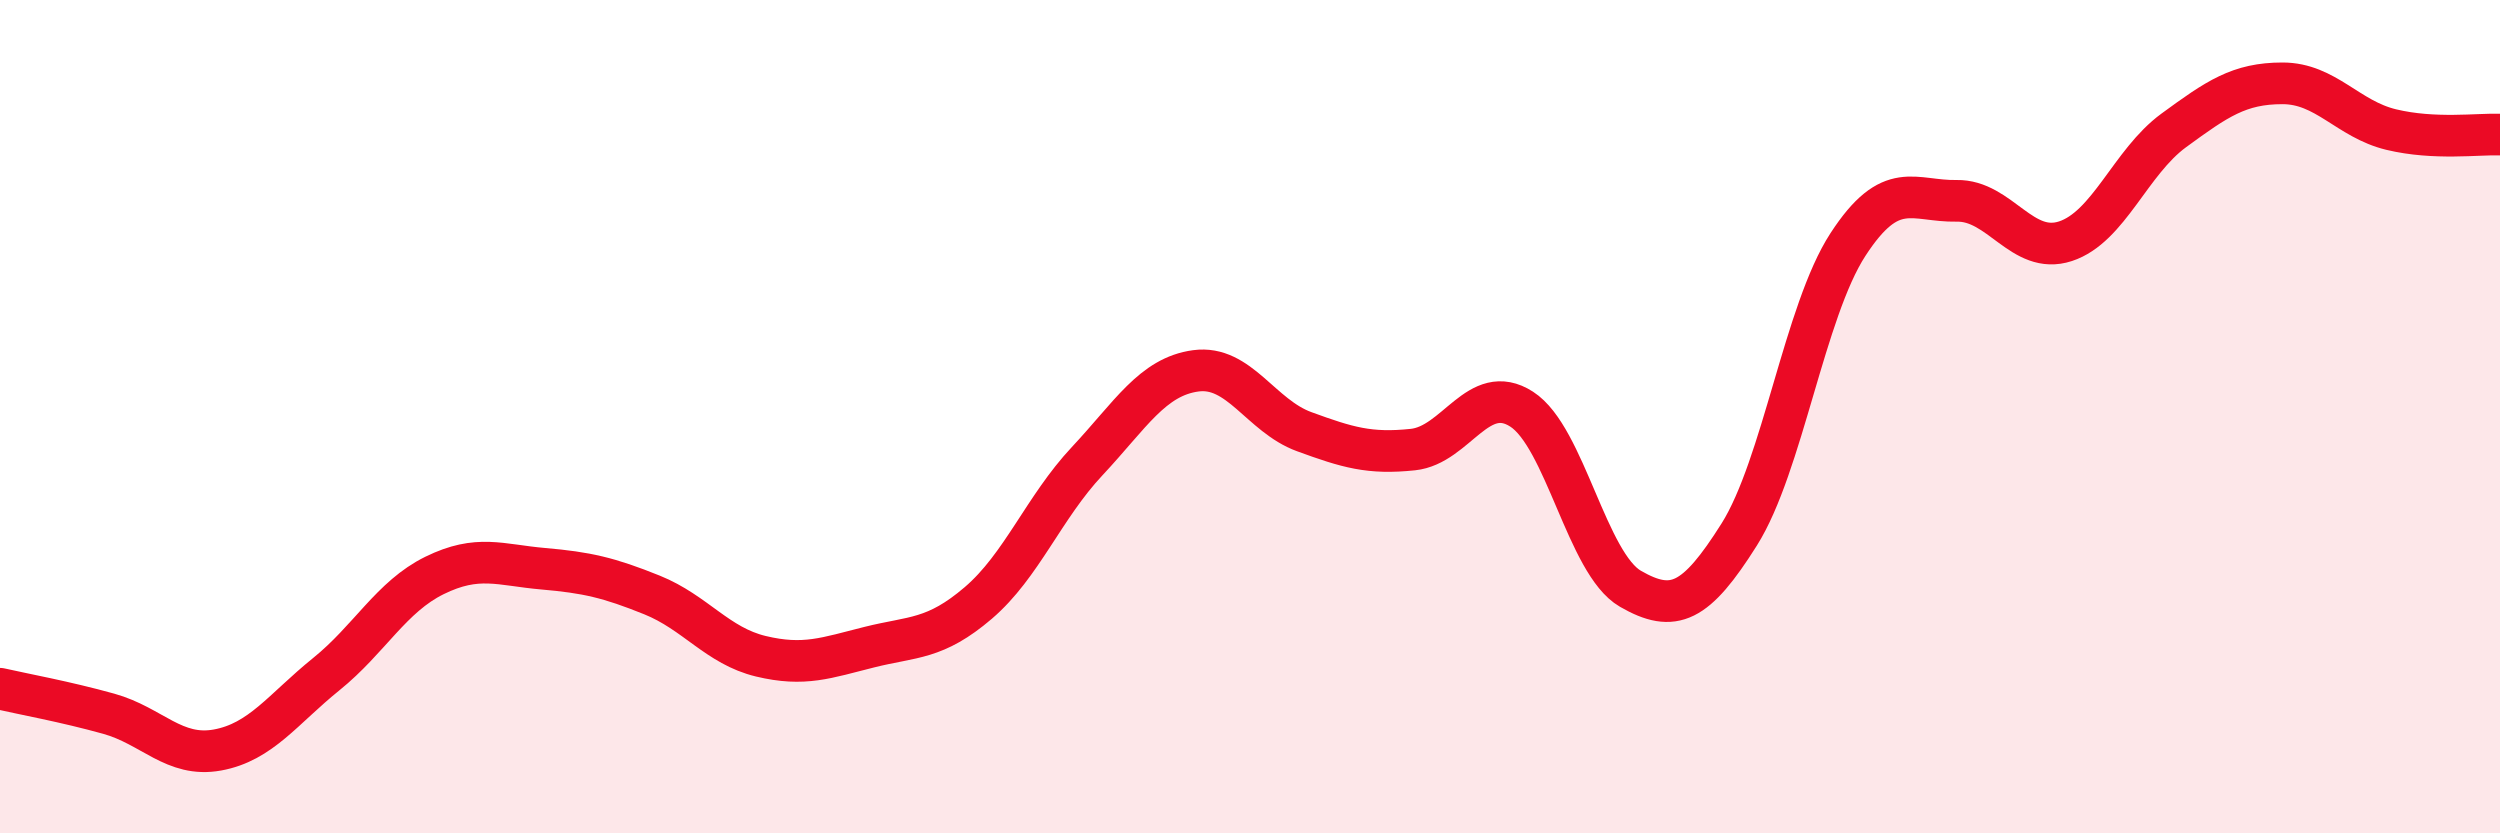
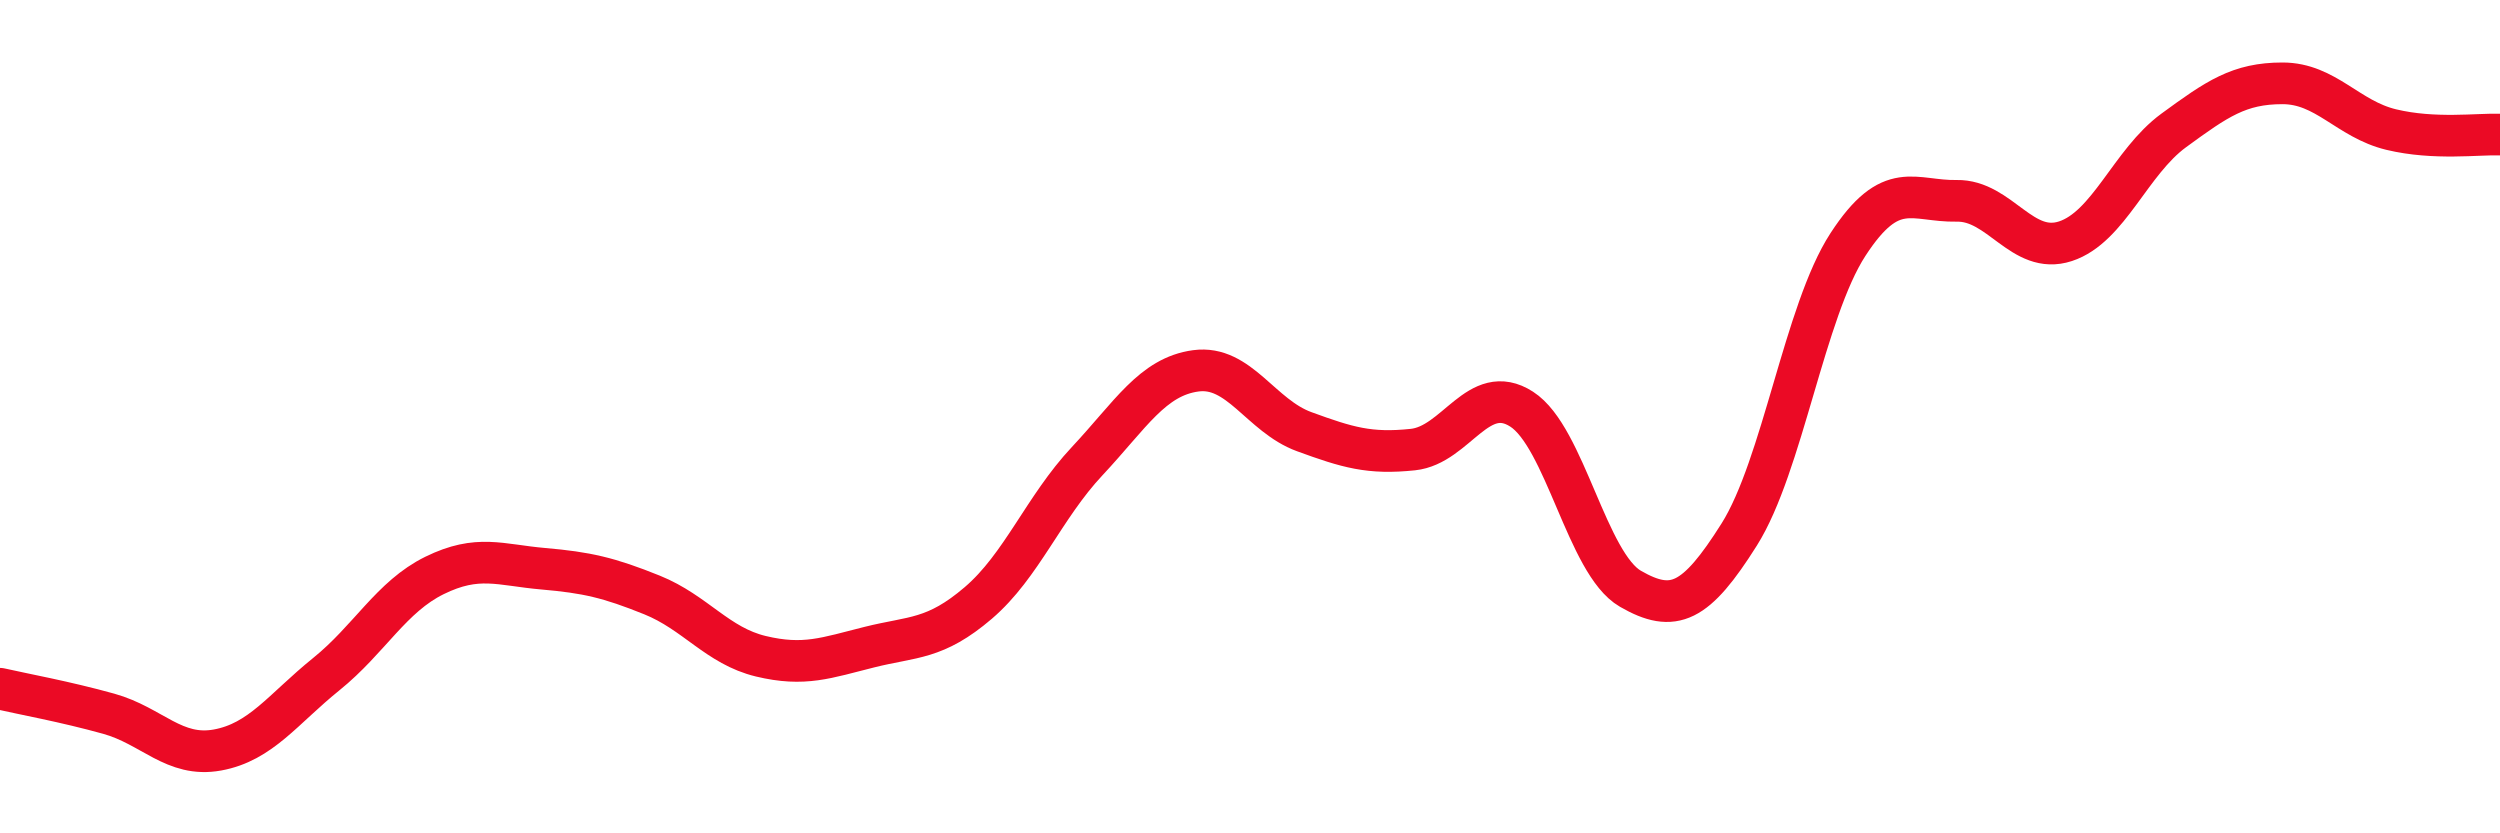
<svg xmlns="http://www.w3.org/2000/svg" width="60" height="20" viewBox="0 0 60 20">
-   <path d="M 0,16.53 C 0.52,16.65 1.57,16.84 2.61,17.13 C 3.65,17.42 4.18,18.19 5.22,18 C 6.26,17.81 6.79,17.02 7.83,16.18 C 8.87,15.34 9.39,14.32 10.43,13.81 C 11.47,13.3 12,13.56 13.04,13.65 C 14.08,13.74 14.61,13.86 15.65,14.28 C 16.69,14.7 17.22,15.5 18.26,15.75 C 19.3,16 19.83,15.79 20.87,15.53 C 21.91,15.27 22.44,15.36 23.48,14.47 C 24.52,13.58 25.05,12.18 26.09,11.07 C 27.13,9.96 27.66,9.04 28.7,8.9 C 29.74,8.76 30.26,9.98 31.3,10.36 C 32.34,10.74 32.87,10.9 33.91,10.79 C 34.95,10.68 35.48,9.15 36.52,9.82 C 37.56,10.49 38.09,13.53 39.13,14.13 C 40.17,14.73 40.7,14.48 41.74,12.83 C 42.78,11.18 43.31,7.47 44.35,5.87 C 45.39,4.27 45.92,4.84 46.96,4.82 C 48,4.8 48.53,6.13 49.57,5.79 C 50.61,5.45 51.13,3.89 52.17,3.13 C 53.21,2.37 53.74,2 54.78,2 C 55.82,2 56.35,2.86 57.39,3.11 C 58.43,3.36 59.48,3.21 60,3.23L60 20L0 20Z" fill="#EB0A25" opacity="0.1" stroke-linecap="round" stroke-linejoin="round" />
  <path d="M 0,16.53 C 0.52,16.65 1.57,16.84 2.61,17.13 C 3.65,17.42 4.18,18.19 5.22,18 C 6.26,17.81 6.79,17.02 7.83,16.18 C 8.87,15.34 9.39,14.32 10.43,13.81 C 11.47,13.3 12,13.56 13.04,13.65 C 14.08,13.74 14.61,13.86 15.65,14.28 C 16.69,14.7 17.22,15.5 18.26,15.75 C 19.3,16 19.83,15.79 20.87,15.53 C 21.91,15.27 22.44,15.36 23.48,14.47 C 24.52,13.58 25.05,12.18 26.09,11.07 C 27.13,9.96 27.66,9.04 28.7,8.9 C 29.74,8.76 30.26,9.98 31.3,10.36 C 32.34,10.74 32.87,10.9 33.91,10.79 C 34.95,10.68 35.48,9.15 36.52,9.82 C 37.56,10.49 38.09,13.53 39.13,14.13 C 40.17,14.73 40.7,14.48 41.74,12.83 C 42.78,11.18 43.31,7.47 44.35,5.87 C 45.39,4.27 45.92,4.84 46.96,4.82 C 48,4.8 48.53,6.13 49.57,5.79 C 50.61,5.45 51.13,3.89 52.17,3.13 C 53.21,2.37 53.74,2 54.78,2 C 55.82,2 56.35,2.86 57.39,3.11 C 58.43,3.36 59.48,3.21 60,3.23" stroke="#EB0A25" stroke-width="1" fill="none" stroke-linecap="round" stroke-linejoin="round" />
</svg>